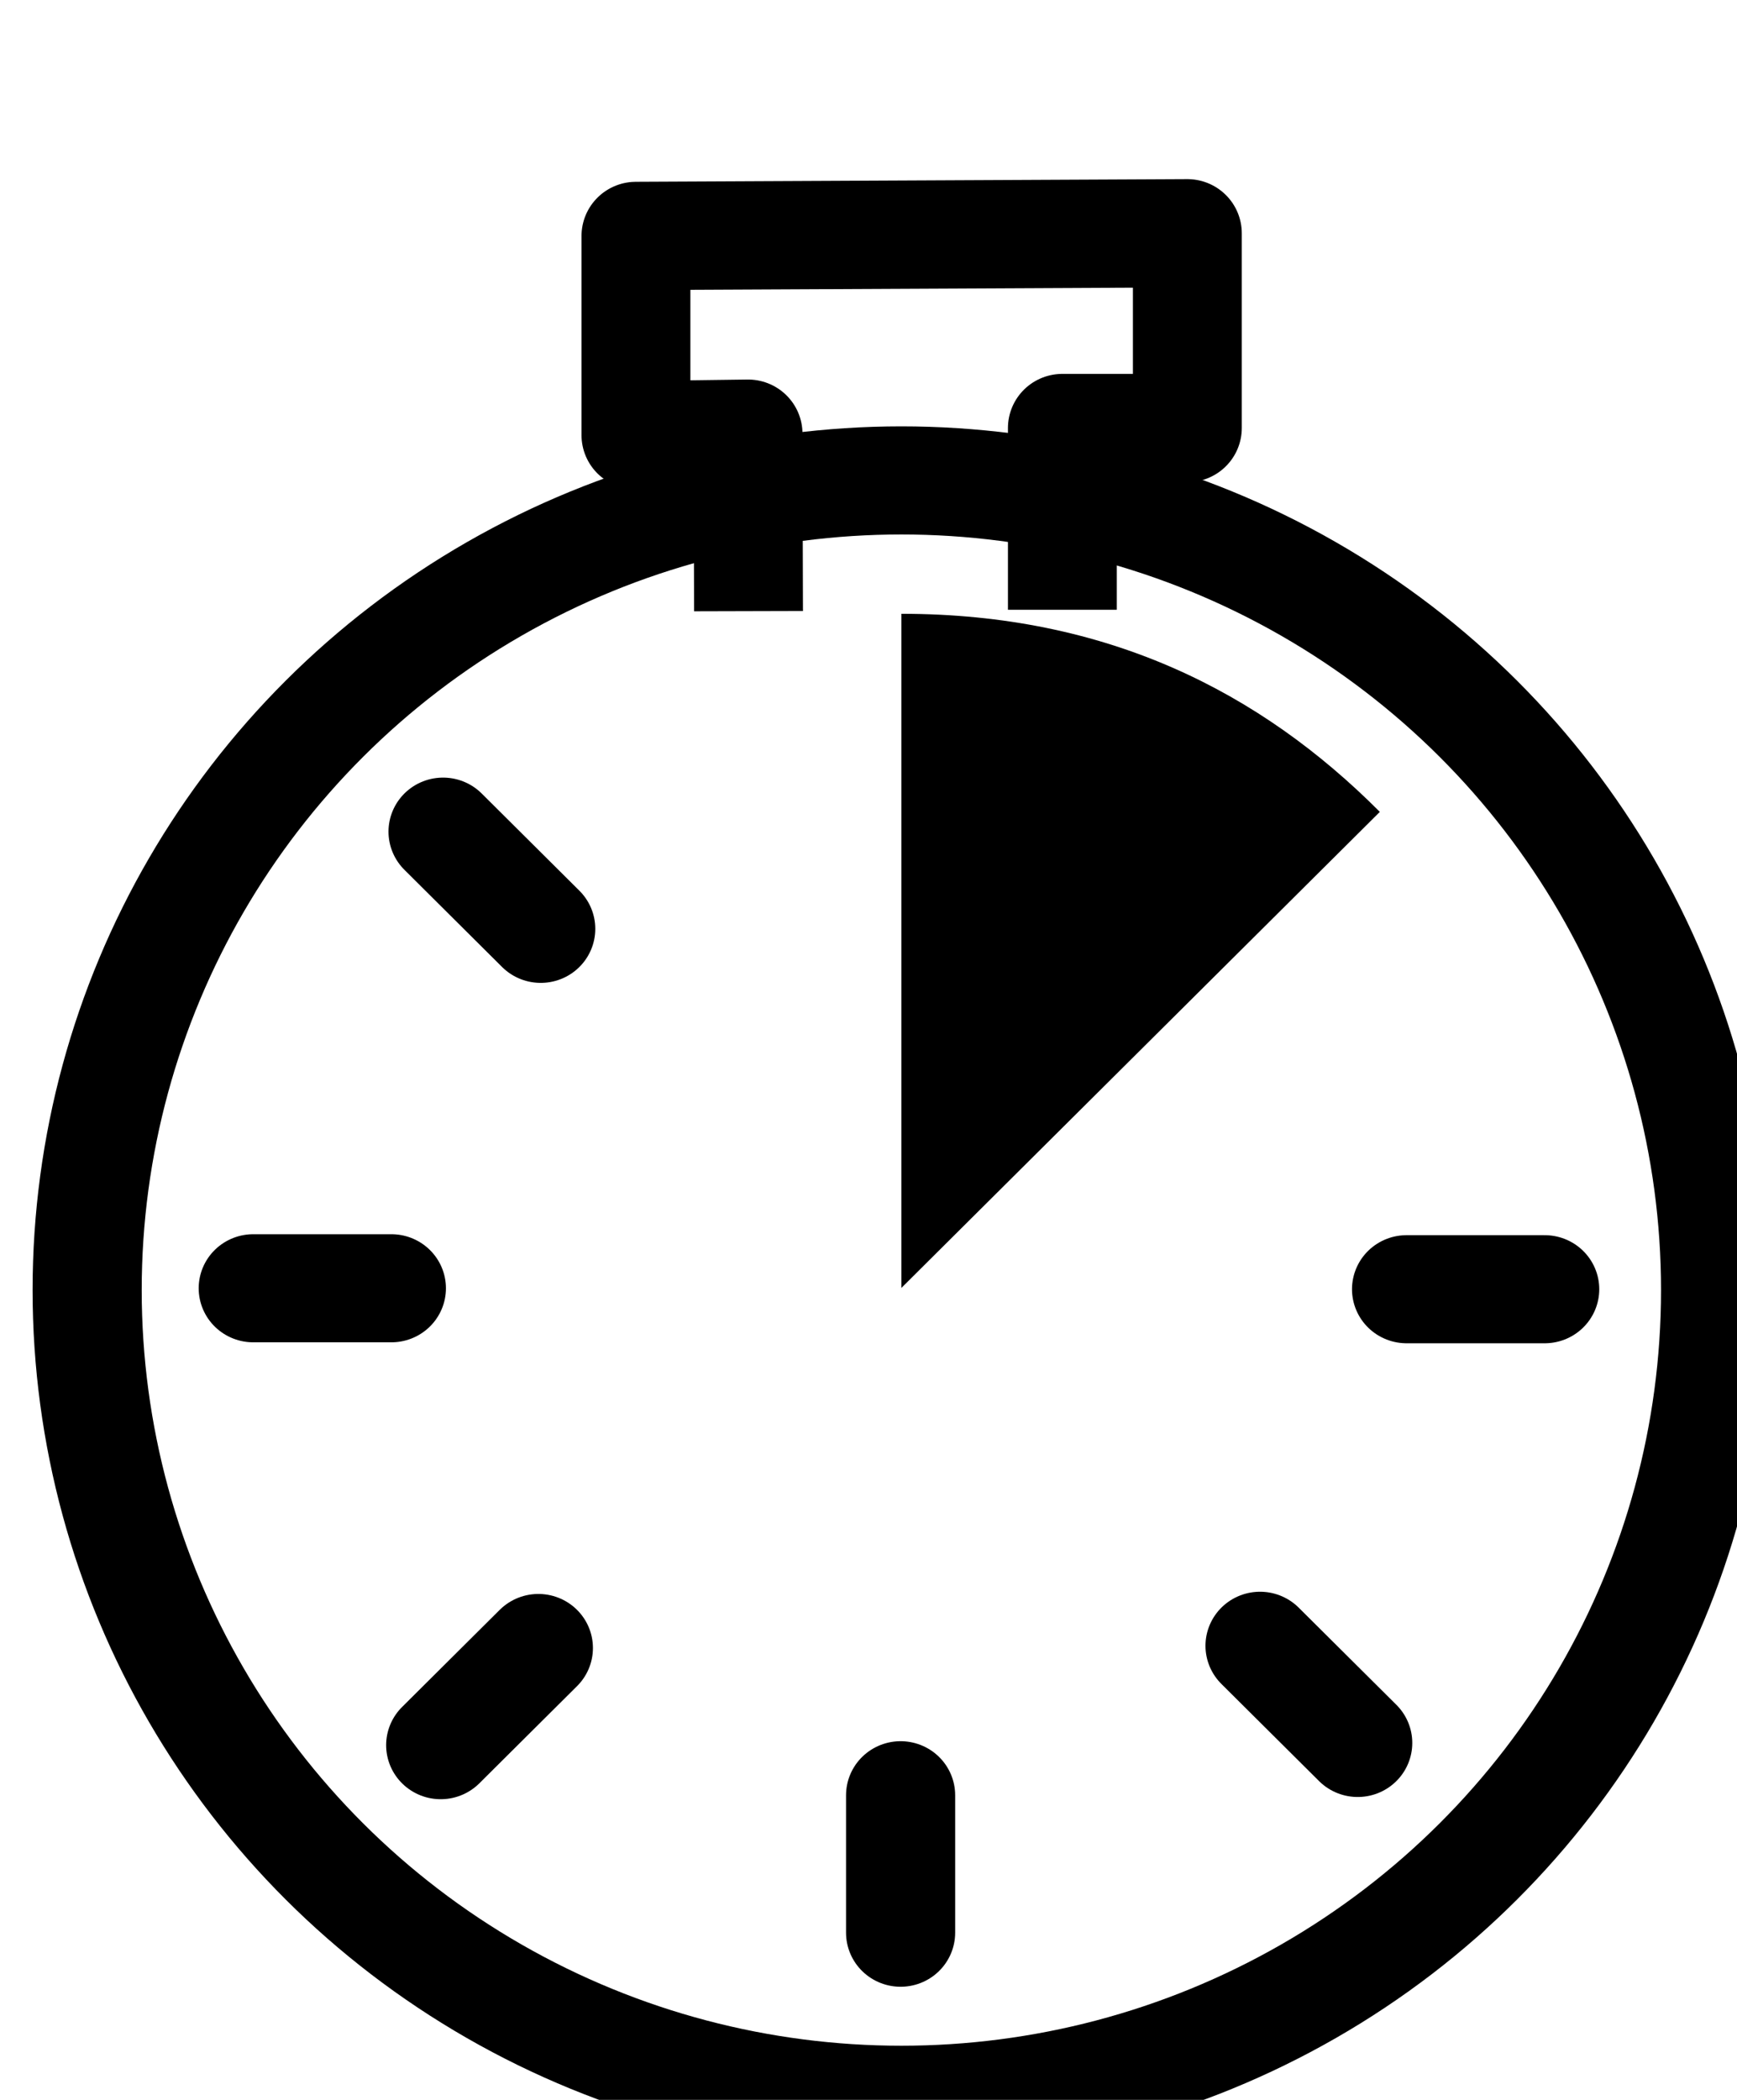
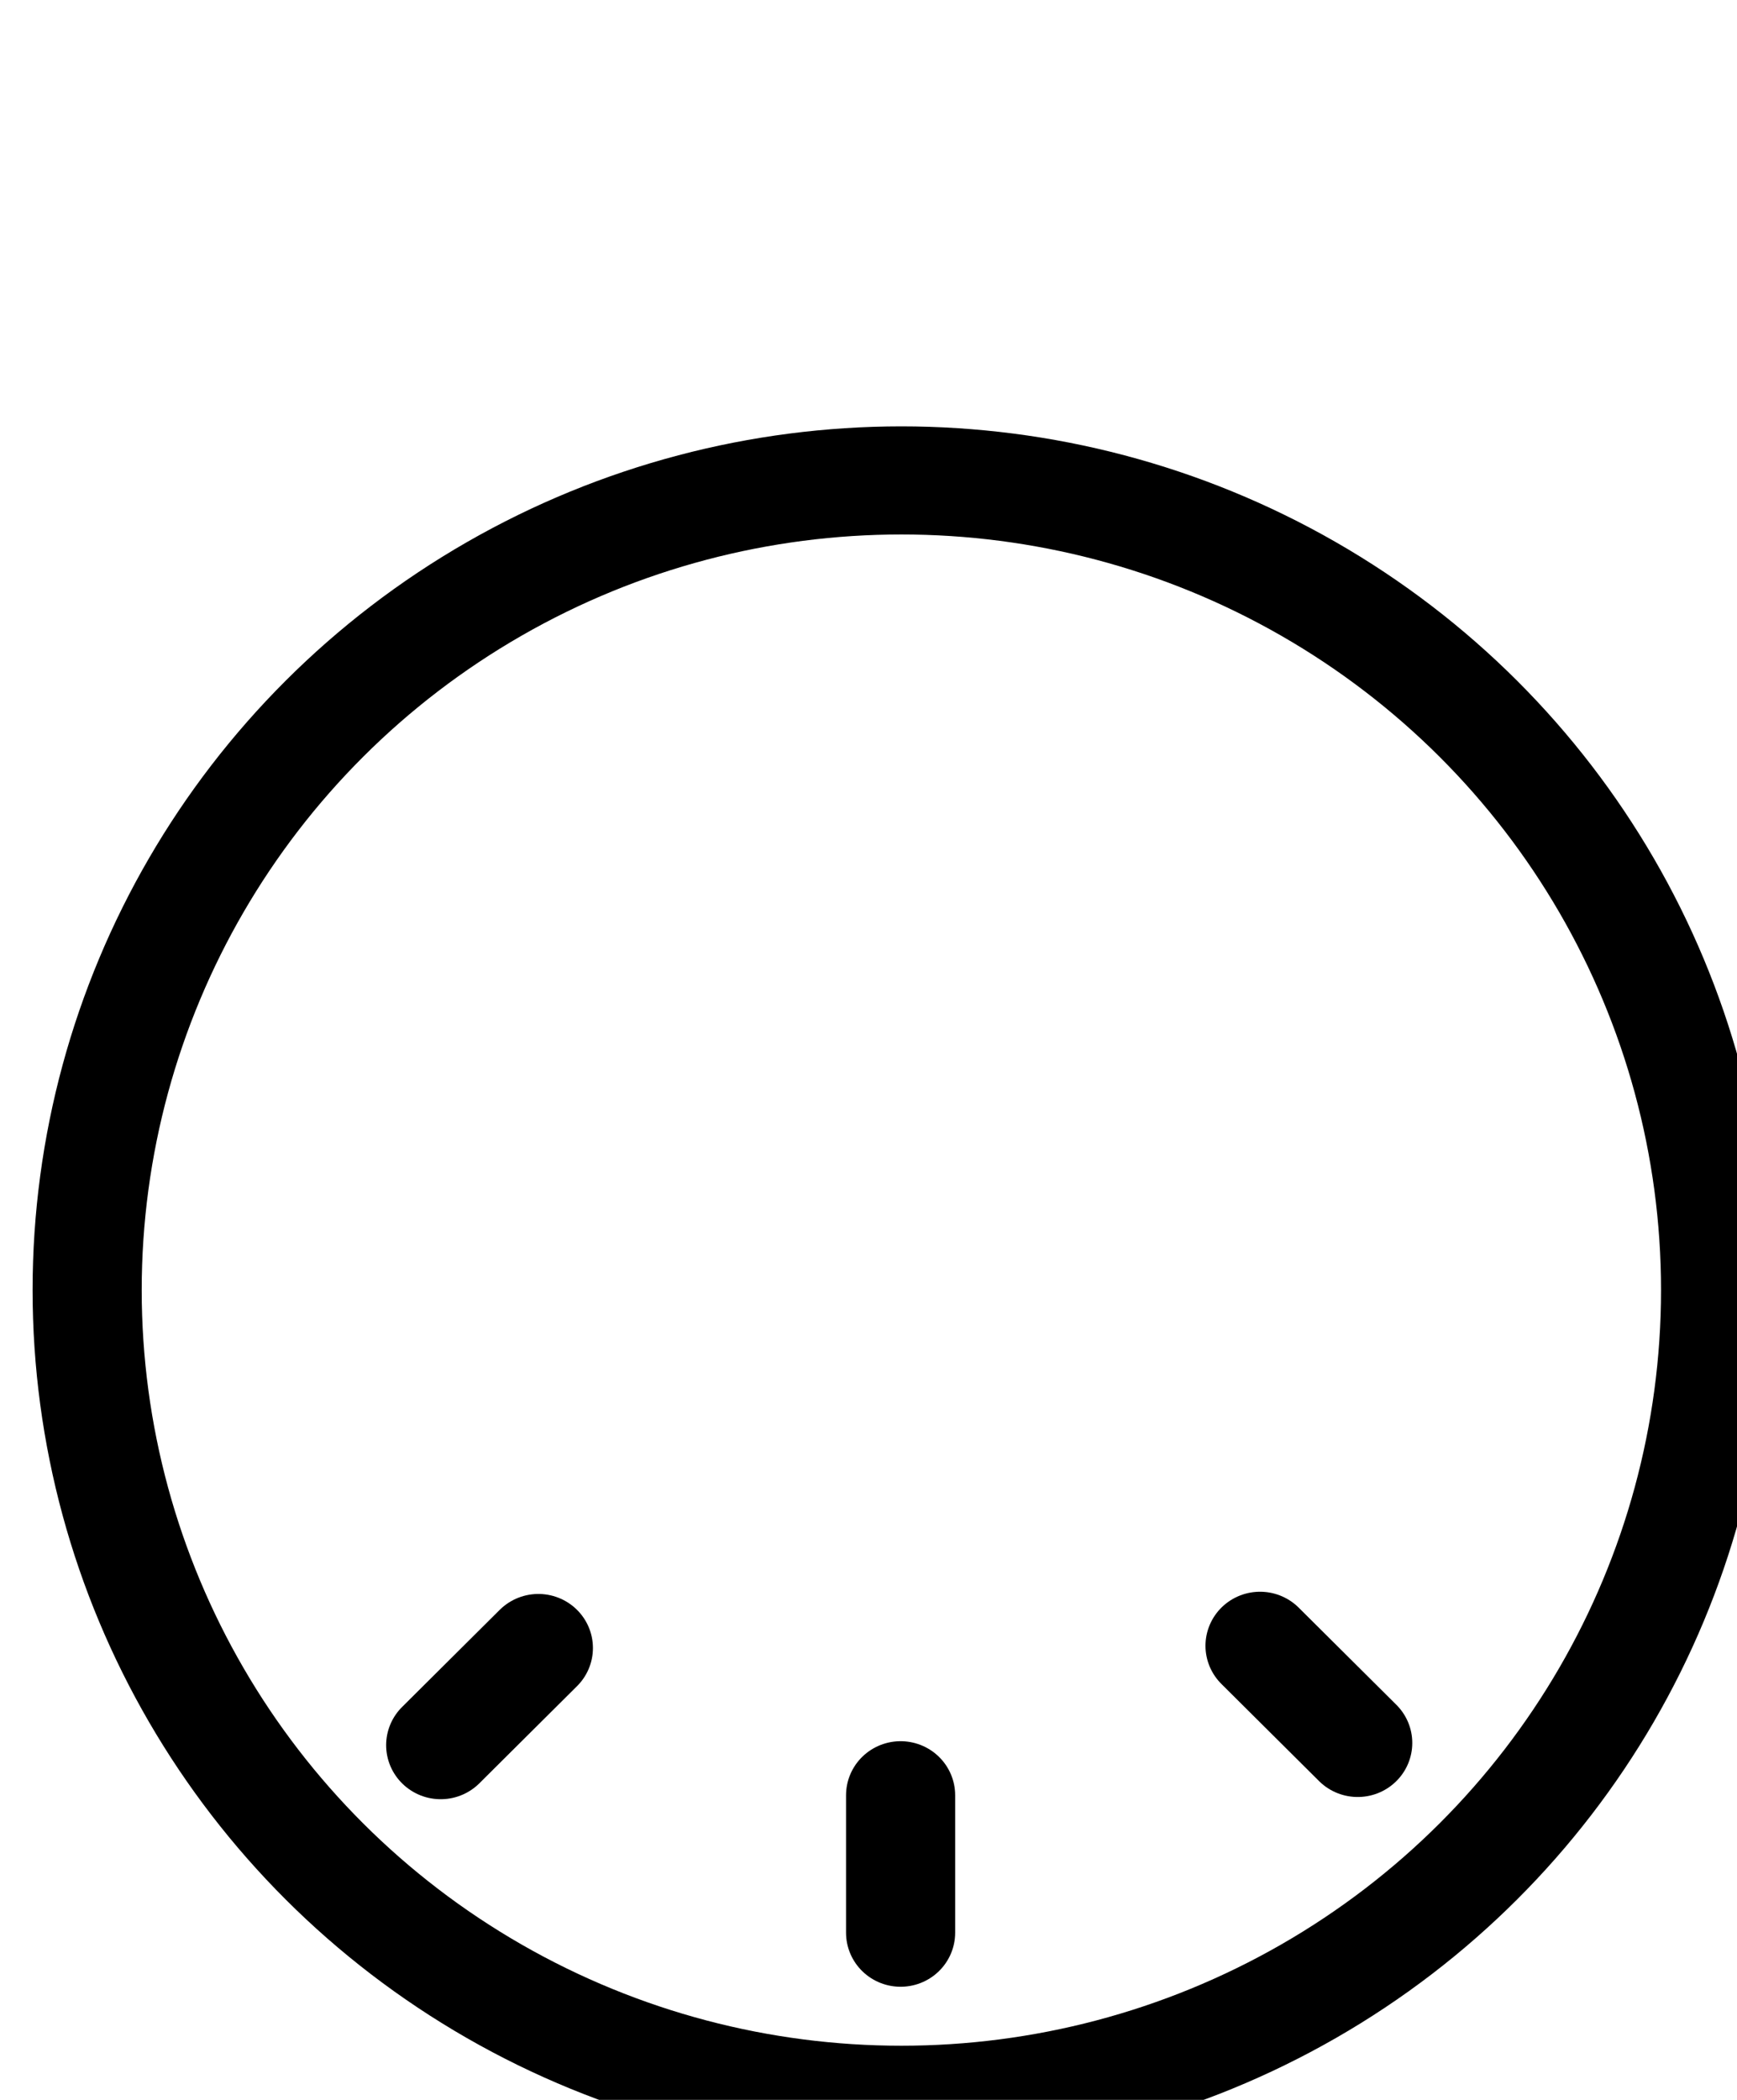
<svg xmlns="http://www.w3.org/2000/svg" xmlns:ns1="http://www.inkscape.org/namespaces/inkscape" xmlns:ns2="http://sodipodi.sourceforge.net/DTD/sodipodi-0.dtd" width="48pt" height="58pt" viewBox="0 0 60 72.5" id="svg16868" version="1.1" ns1:version="0.91 r13725" ns2:docname="time-icon.svg">
  <defs id="defs16870" />
  <ns2:namedview id="base" pagecolor="#ffffff" bordercolor="#666666" borderopacity="1.0" ns1:pageopacity="0.0" ns1:pageshadow="2" ns1:zoom="5.6" ns1:cx="21.488797" ns1:cy="32.012754" ns1:document-units="pt" ns1:current-layer="layer1" showgrid="false" units="pt" ns1:window-width="1536" ns1:window-height="801" ns1:window-x="-8" ns1:window-y="-8" ns1:window-maximized="1" />
  <g ns1:label="Layer 1" ns1:groupmode="layer" id="layer1" transform="translate(0,-979.862)">
    <g id="g8285-7" transform="matrix(1.032,0,0,1.026,-3655.087,16357.955)" style="opacity:1;stroke-width:3.75;stroke-miterlimit:4;stroke-dasharray:none">
-       <path ns2:nodetypes="cccccccc" ns1:connector-curvature="0" id="path13125-0-5-9-7-0-4-4" d="m 3566.805,-14967.829 -0.016,-5.972 -3.752,0.05 0,-6.704 18.456,-0.09 0,6.554 -4.183,0 0,6.115" style="opacity:1;fill:none;fill-rule:evenodd;stroke:#000000;stroke-width:3.644;stroke-linecap:butt;stroke-linejoin:round;stroke-miterlimit:4;stroke-dasharray:none;stroke-opacity:1" />
      <g transform="matrix(0.985,0,0,0.981,53.493,-287.543)" id="g8275-8" style="stroke-width:3.816;stroke-miterlimit:4;stroke-dasharray:none">
        <ellipse style="opacity:1;fill:none;fill-opacity:1;fill-rule:evenodd;stroke:#000000;stroke-width:3.708;stroke-linecap:square;stroke-linejoin:miter;stroke-miterlimit:4;stroke-dasharray:none;stroke-dashoffset:0;stroke-opacity:1" id="path13059-5-5-0-7-5-0-2" cx="3572.008" cy="-14941.324" rx="27.668" ry="27.774" />
-         <path style="opacity:1;fill:#000000;fill-opacity:1;fill-rule:evenodd;stroke:none;stroke-width:3.816;stroke-linecap:butt;stroke-linejoin:miter;stroke-miterlimit:4;stroke-dasharray:none;stroke-opacity:1" d="m 3572.008,-14941.398 0,-23.125 c 6.996,0 12.195,2.679 16.259,6.795 z" id="path13938-9-6-1-4" ns1:connector-curvature="0" ns2:nodetypes="cccc" />
-         <path style="opacity:1;fill:none;fill-rule:evenodd;stroke:#000000;stroke-width:3.708;stroke-linecap:round;stroke-linejoin:miter;stroke-miterlimit:4;stroke-dasharray:none;stroke-opacity:1" d="m 3549.984,-14941.387 4.694,0" id="path13940-8-3-6-3" ns1:connector-curvature="0" />
-         <path style="opacity:1;fill:none;fill-rule:evenodd;stroke:#000000;stroke-width:3.708;stroke-linecap:round;stroke-linejoin:miter;stroke-miterlimit:4;stroke-dasharray:none;stroke-opacity:1" d="m 3589.175,-14941.354 4.694,0" id="path13940-6-2-6-3-9" ns1:connector-curvature="0" />
        <path style="opacity:1;fill:none;fill-rule:evenodd;stroke:#000000;stroke-width:3.708;stroke-linecap:round;stroke-linejoin:miter;stroke-miterlimit:4;stroke-dasharray:none;stroke-opacity:1" d="m 3571.982,-14923.996 0,4.715" id="path13940-6-3-7-4-9-7" ns1:connector-curvature="0" />
-         <path style="opacity:1;fill:none;fill-rule:evenodd;stroke:#000000;stroke-width:3.708;stroke-linecap:round;stroke-linejoin:miter;stroke-miterlimit:4;stroke-dasharray:none;stroke-opacity:1" d="m 3556.434,-14957.05 3.319,3.334" id="path13940-4-6-0-1-5" ns1:connector-curvature="0" />
        <path style="opacity:1;fill:none;fill-rule:evenodd;stroke:#000000;stroke-width:3.708;stroke-linecap:round;stroke-linejoin:miter;stroke-miterlimit:4;stroke-dasharray:none;stroke-opacity:1" d="m 3584.196,-14929.123 3.319,3.333" id="path13940-4-4-7-2-0-9" ns1:connector-curvature="0" />
        <path style="opacity:1;fill:none;fill-rule:evenodd;stroke:#000000;stroke-width:3.708;stroke-linecap:round;stroke-linejoin:miter;stroke-miterlimit:4;stroke-dasharray:none;stroke-opacity:1" d="m 3556.354,-14925.714 3.319,-3.333" id="path13940-4-4-5-9-3-3-1" ns1:connector-curvature="0" />
      </g>
    </g>
  </g>
</svg>